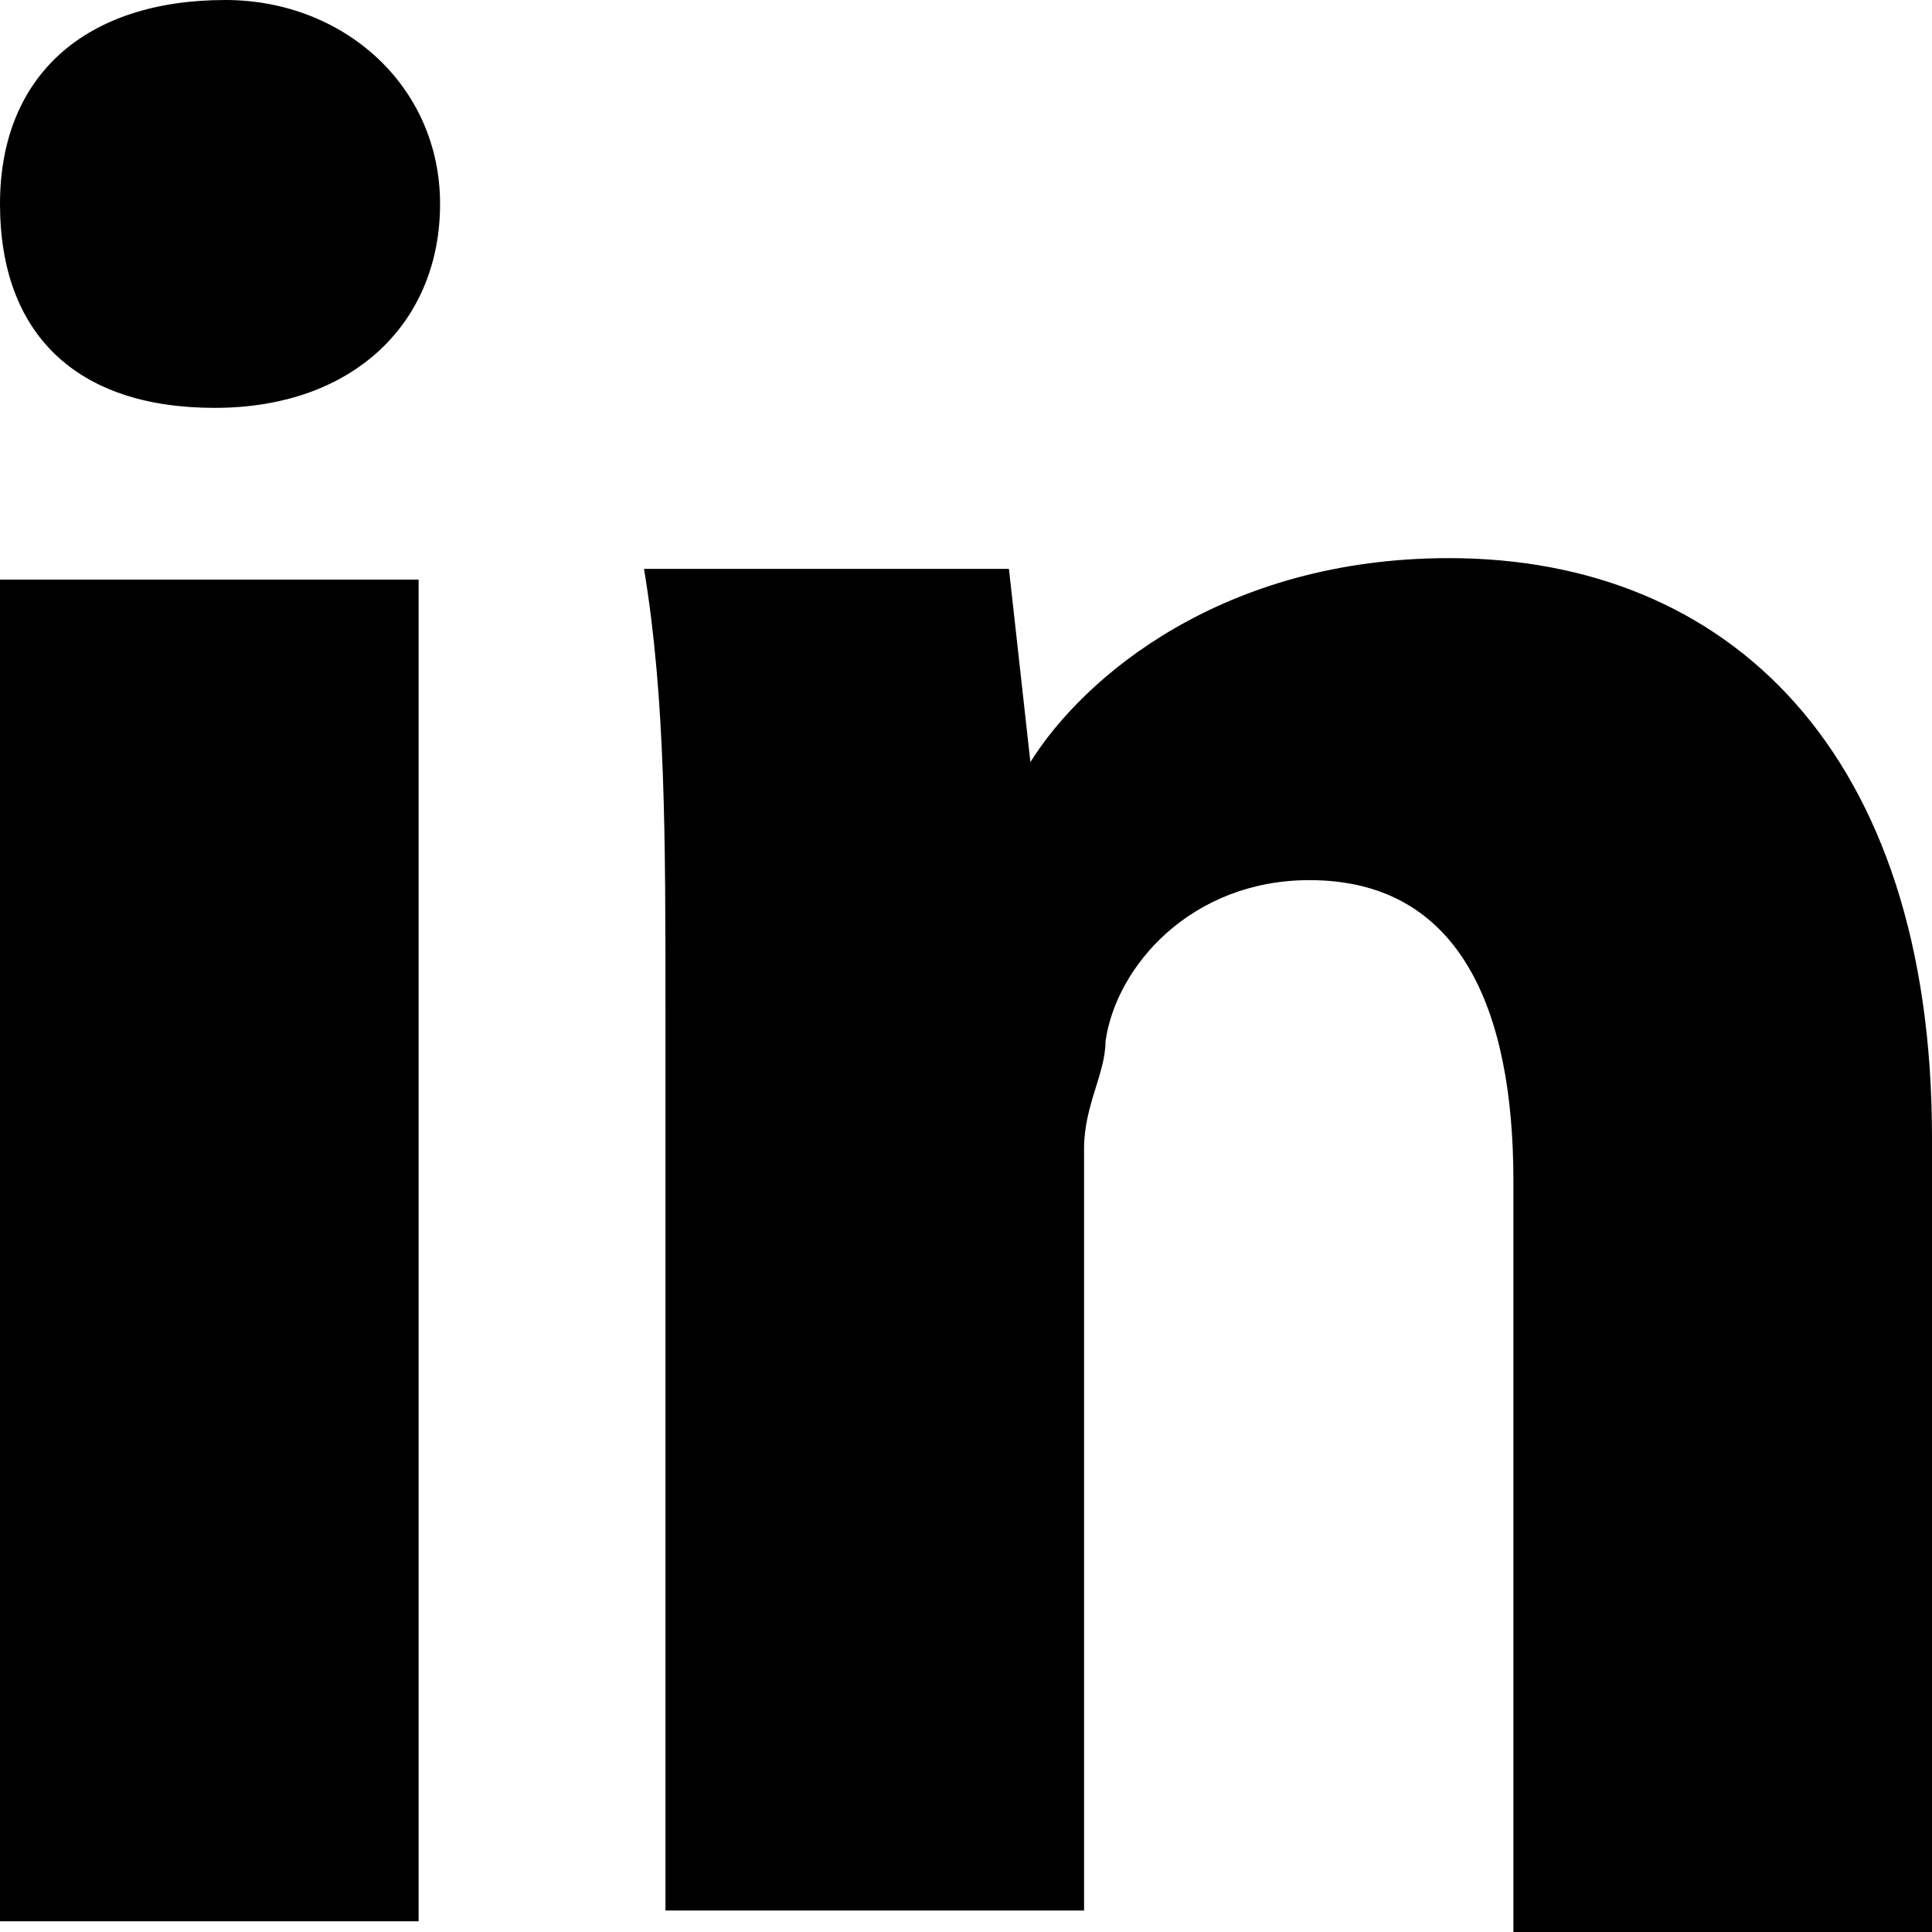
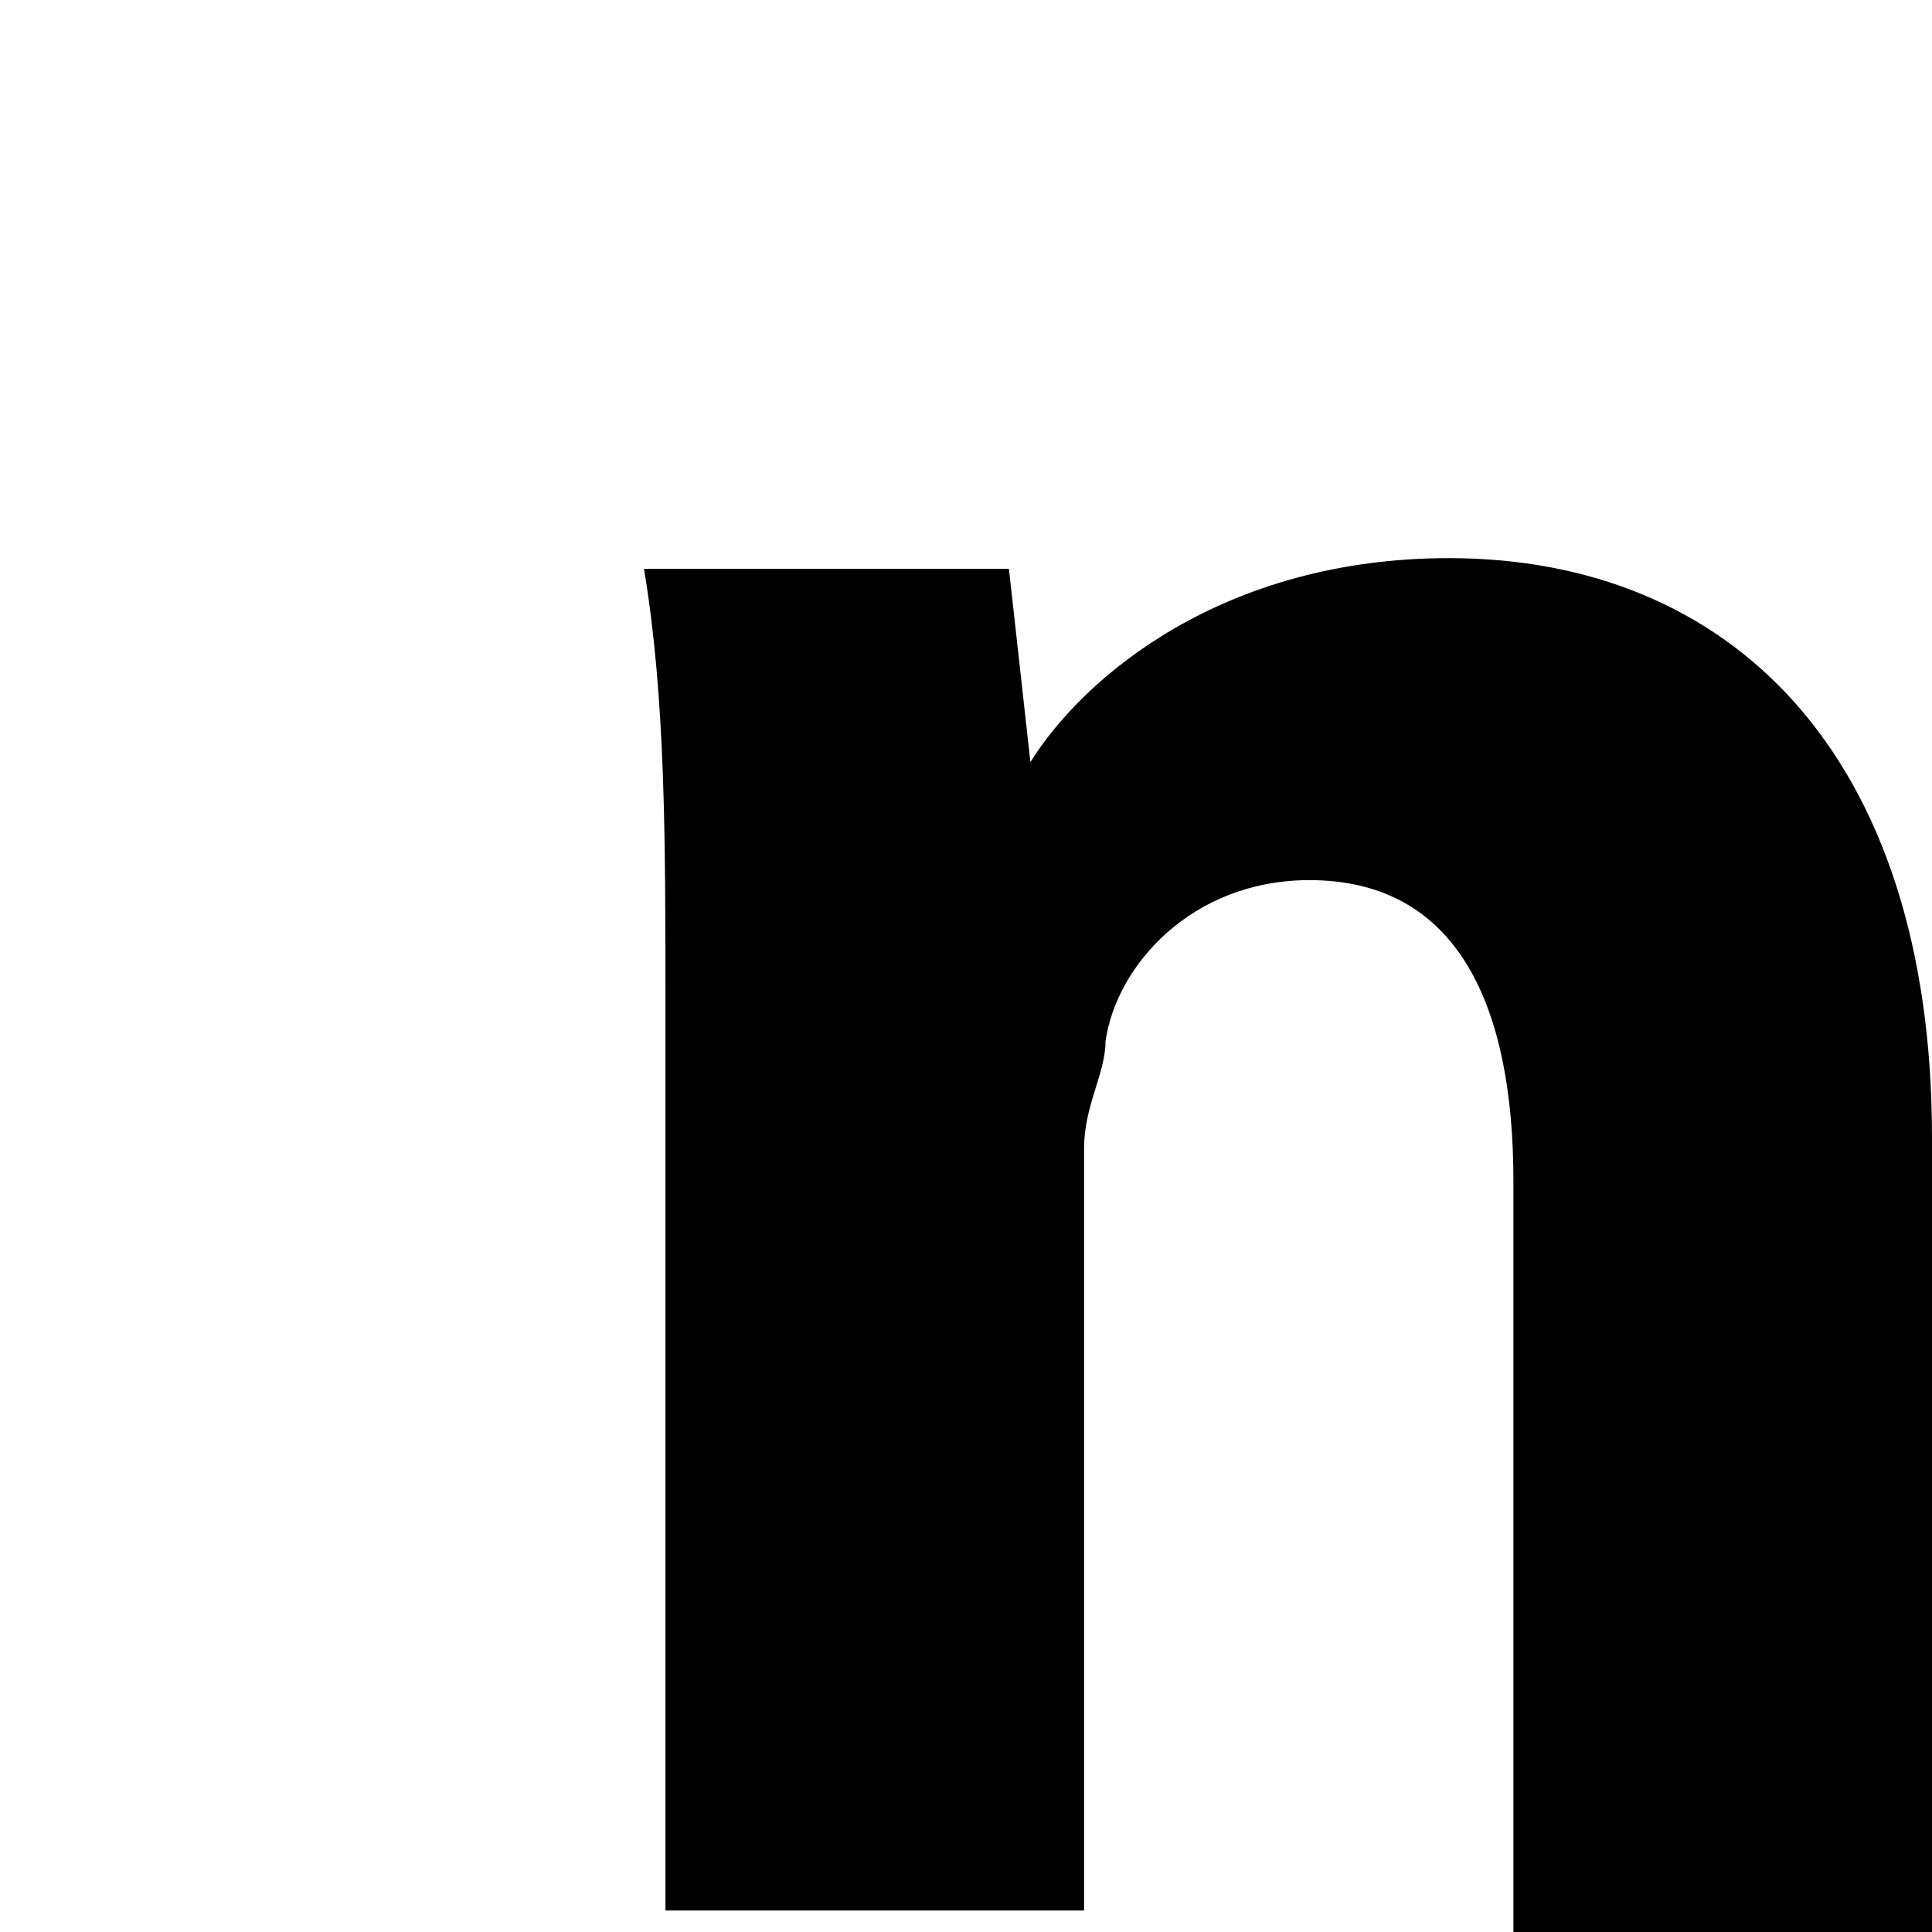
<svg xmlns="http://www.w3.org/2000/svg" version="1.1" id="Capa_1" x="0px" y="0px" viewBox="0 0 18 18" style="enable-background:new 0 0 18 18;" xml:space="preserve">
  <g>
-     <path d="M4.1,1.9c0,1.1-0.8,1.9-2.1,1.9S0,3.1,0,1.9S0.8,0,2.1,0C3.2,0,4.1,0.8,4.1,1.9z M0,17.8V5.4h3.9v12.5H0z" />
    <path d="M6.2,9.4c0-1.6,0-2.9-0.2-4.1h3.4l0.2,1.8l0,0c0.5-0.8,1.8-1.9,3.9-1.9c2.6,0,4.5,1.8,4.5,5.4V18h-3.9v-7   c0-1.6-0.5-2.8-1.9-2.8c-1.1,0-1.8,0.8-1.9,1.5c0,0.3-0.2,0.6-0.2,1v7.1H6.2V9.4z" />
  </g>
</svg>